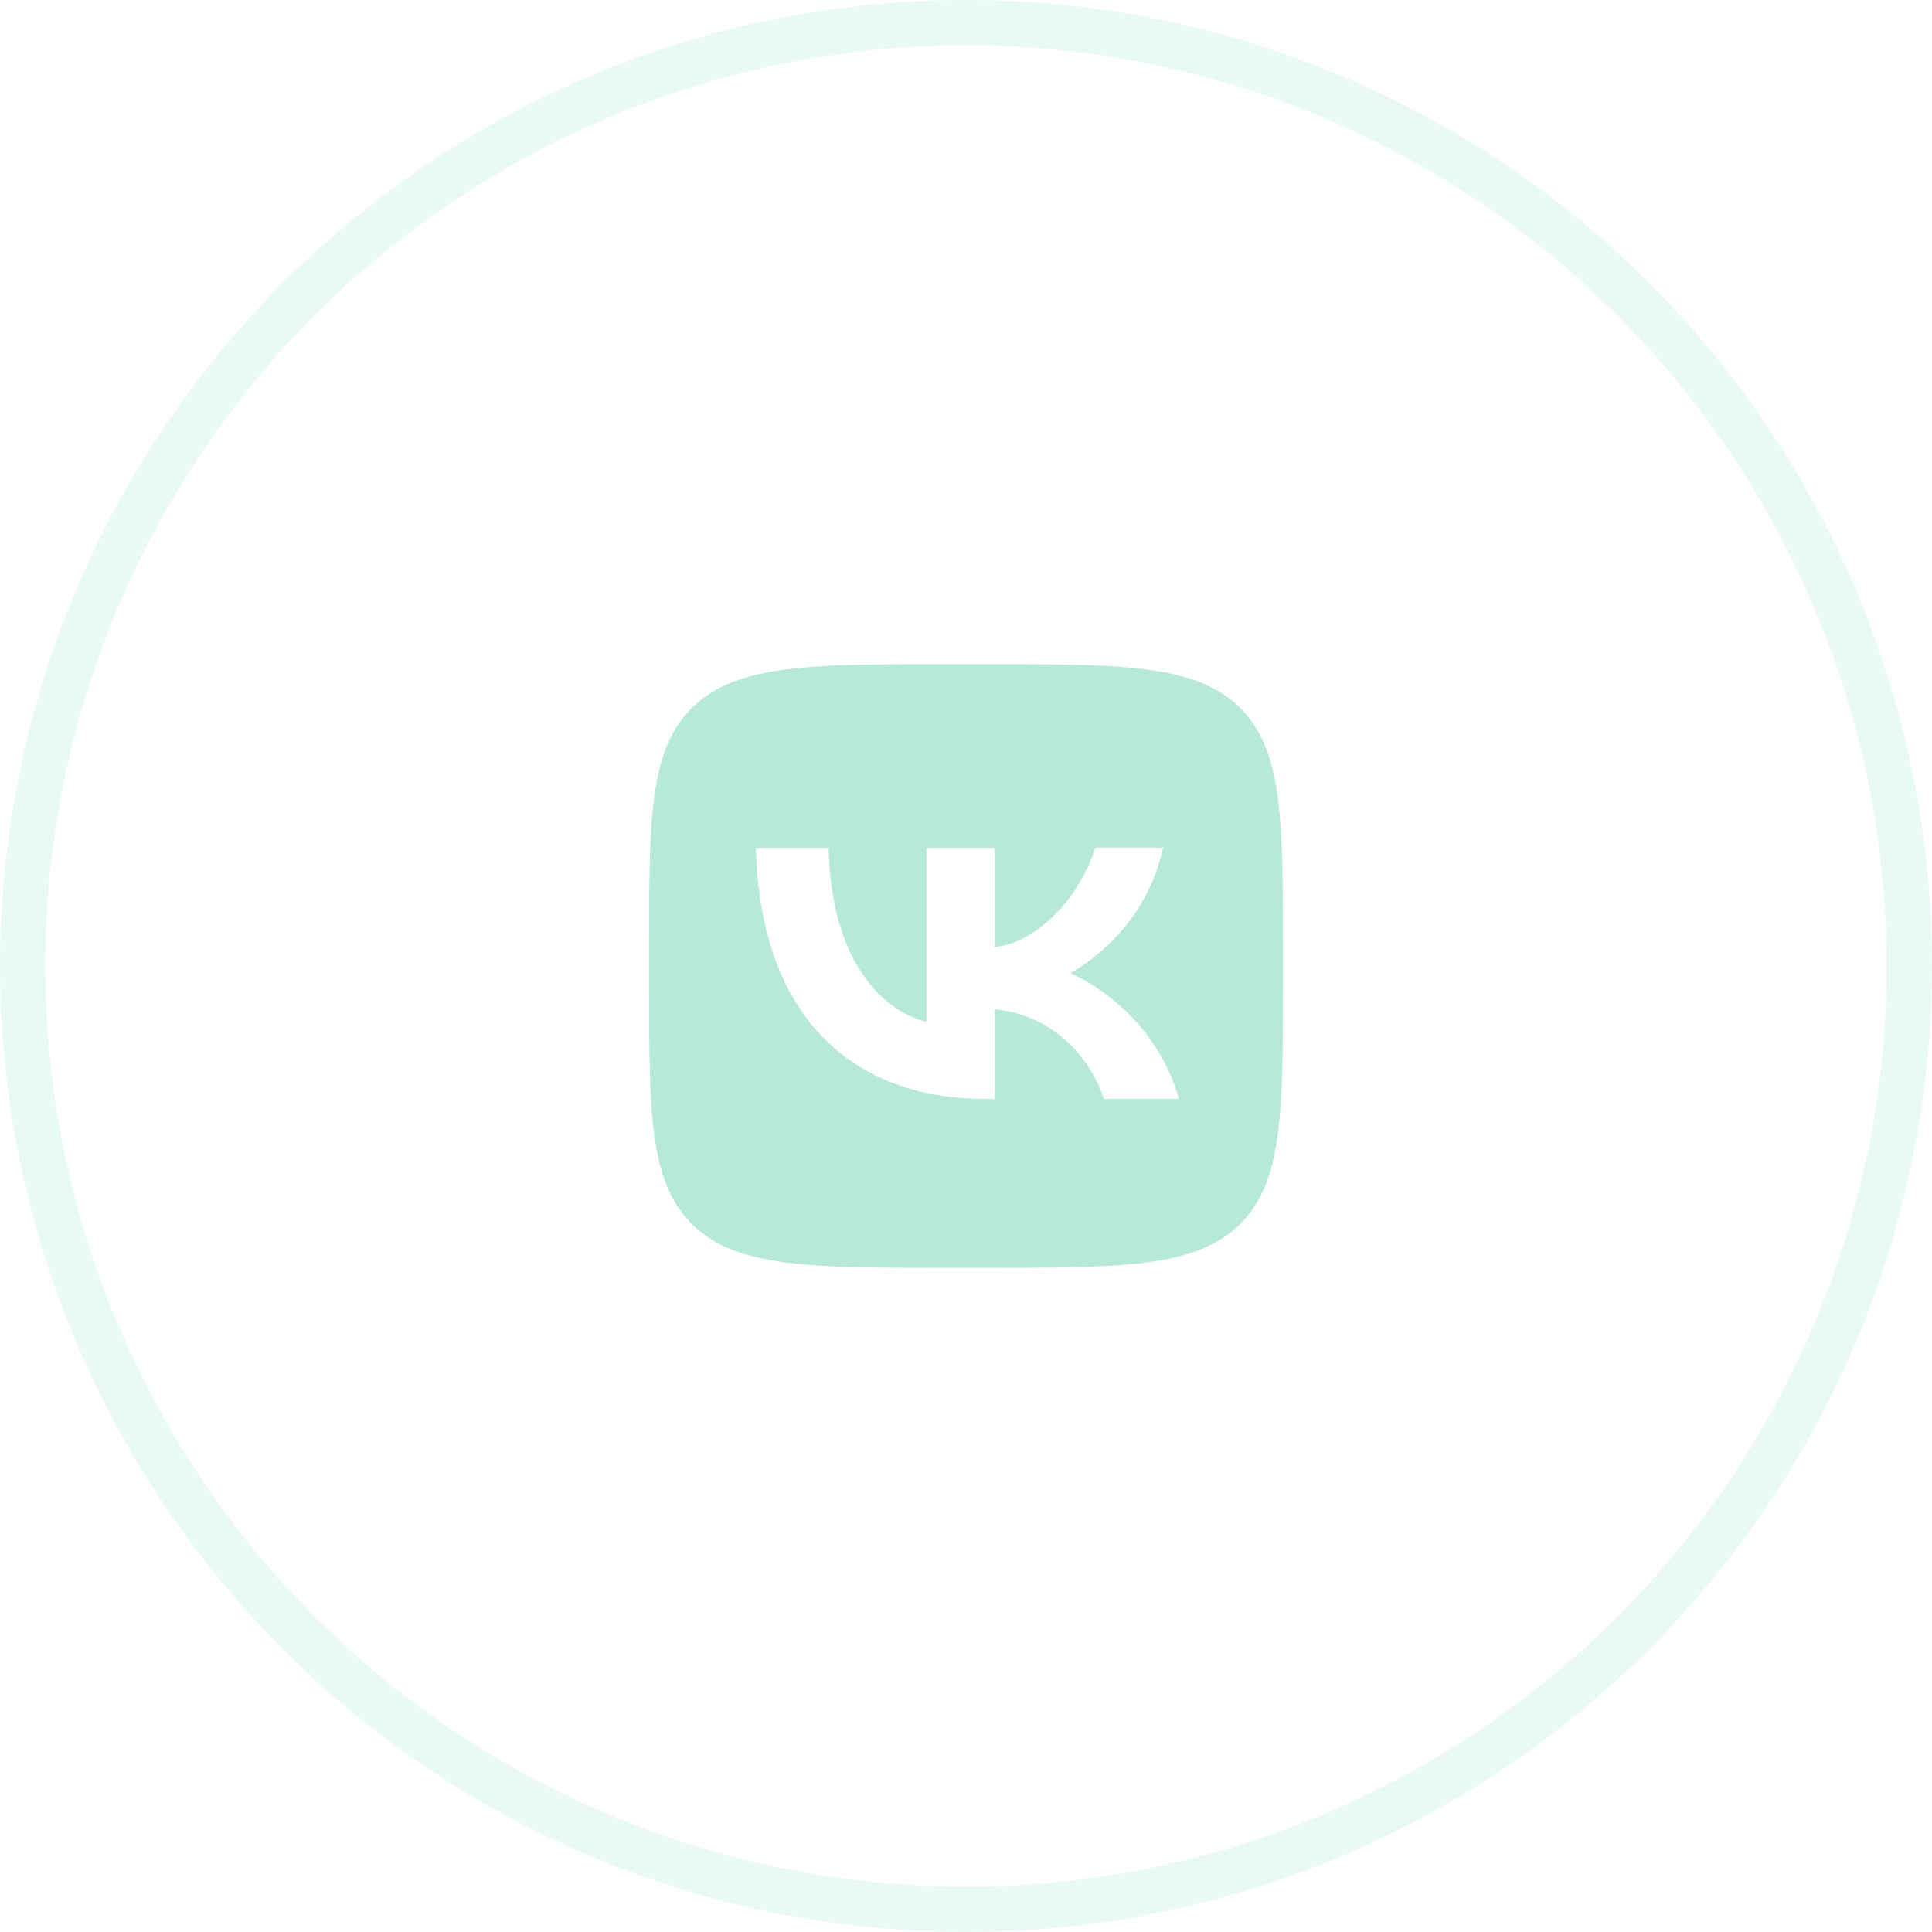
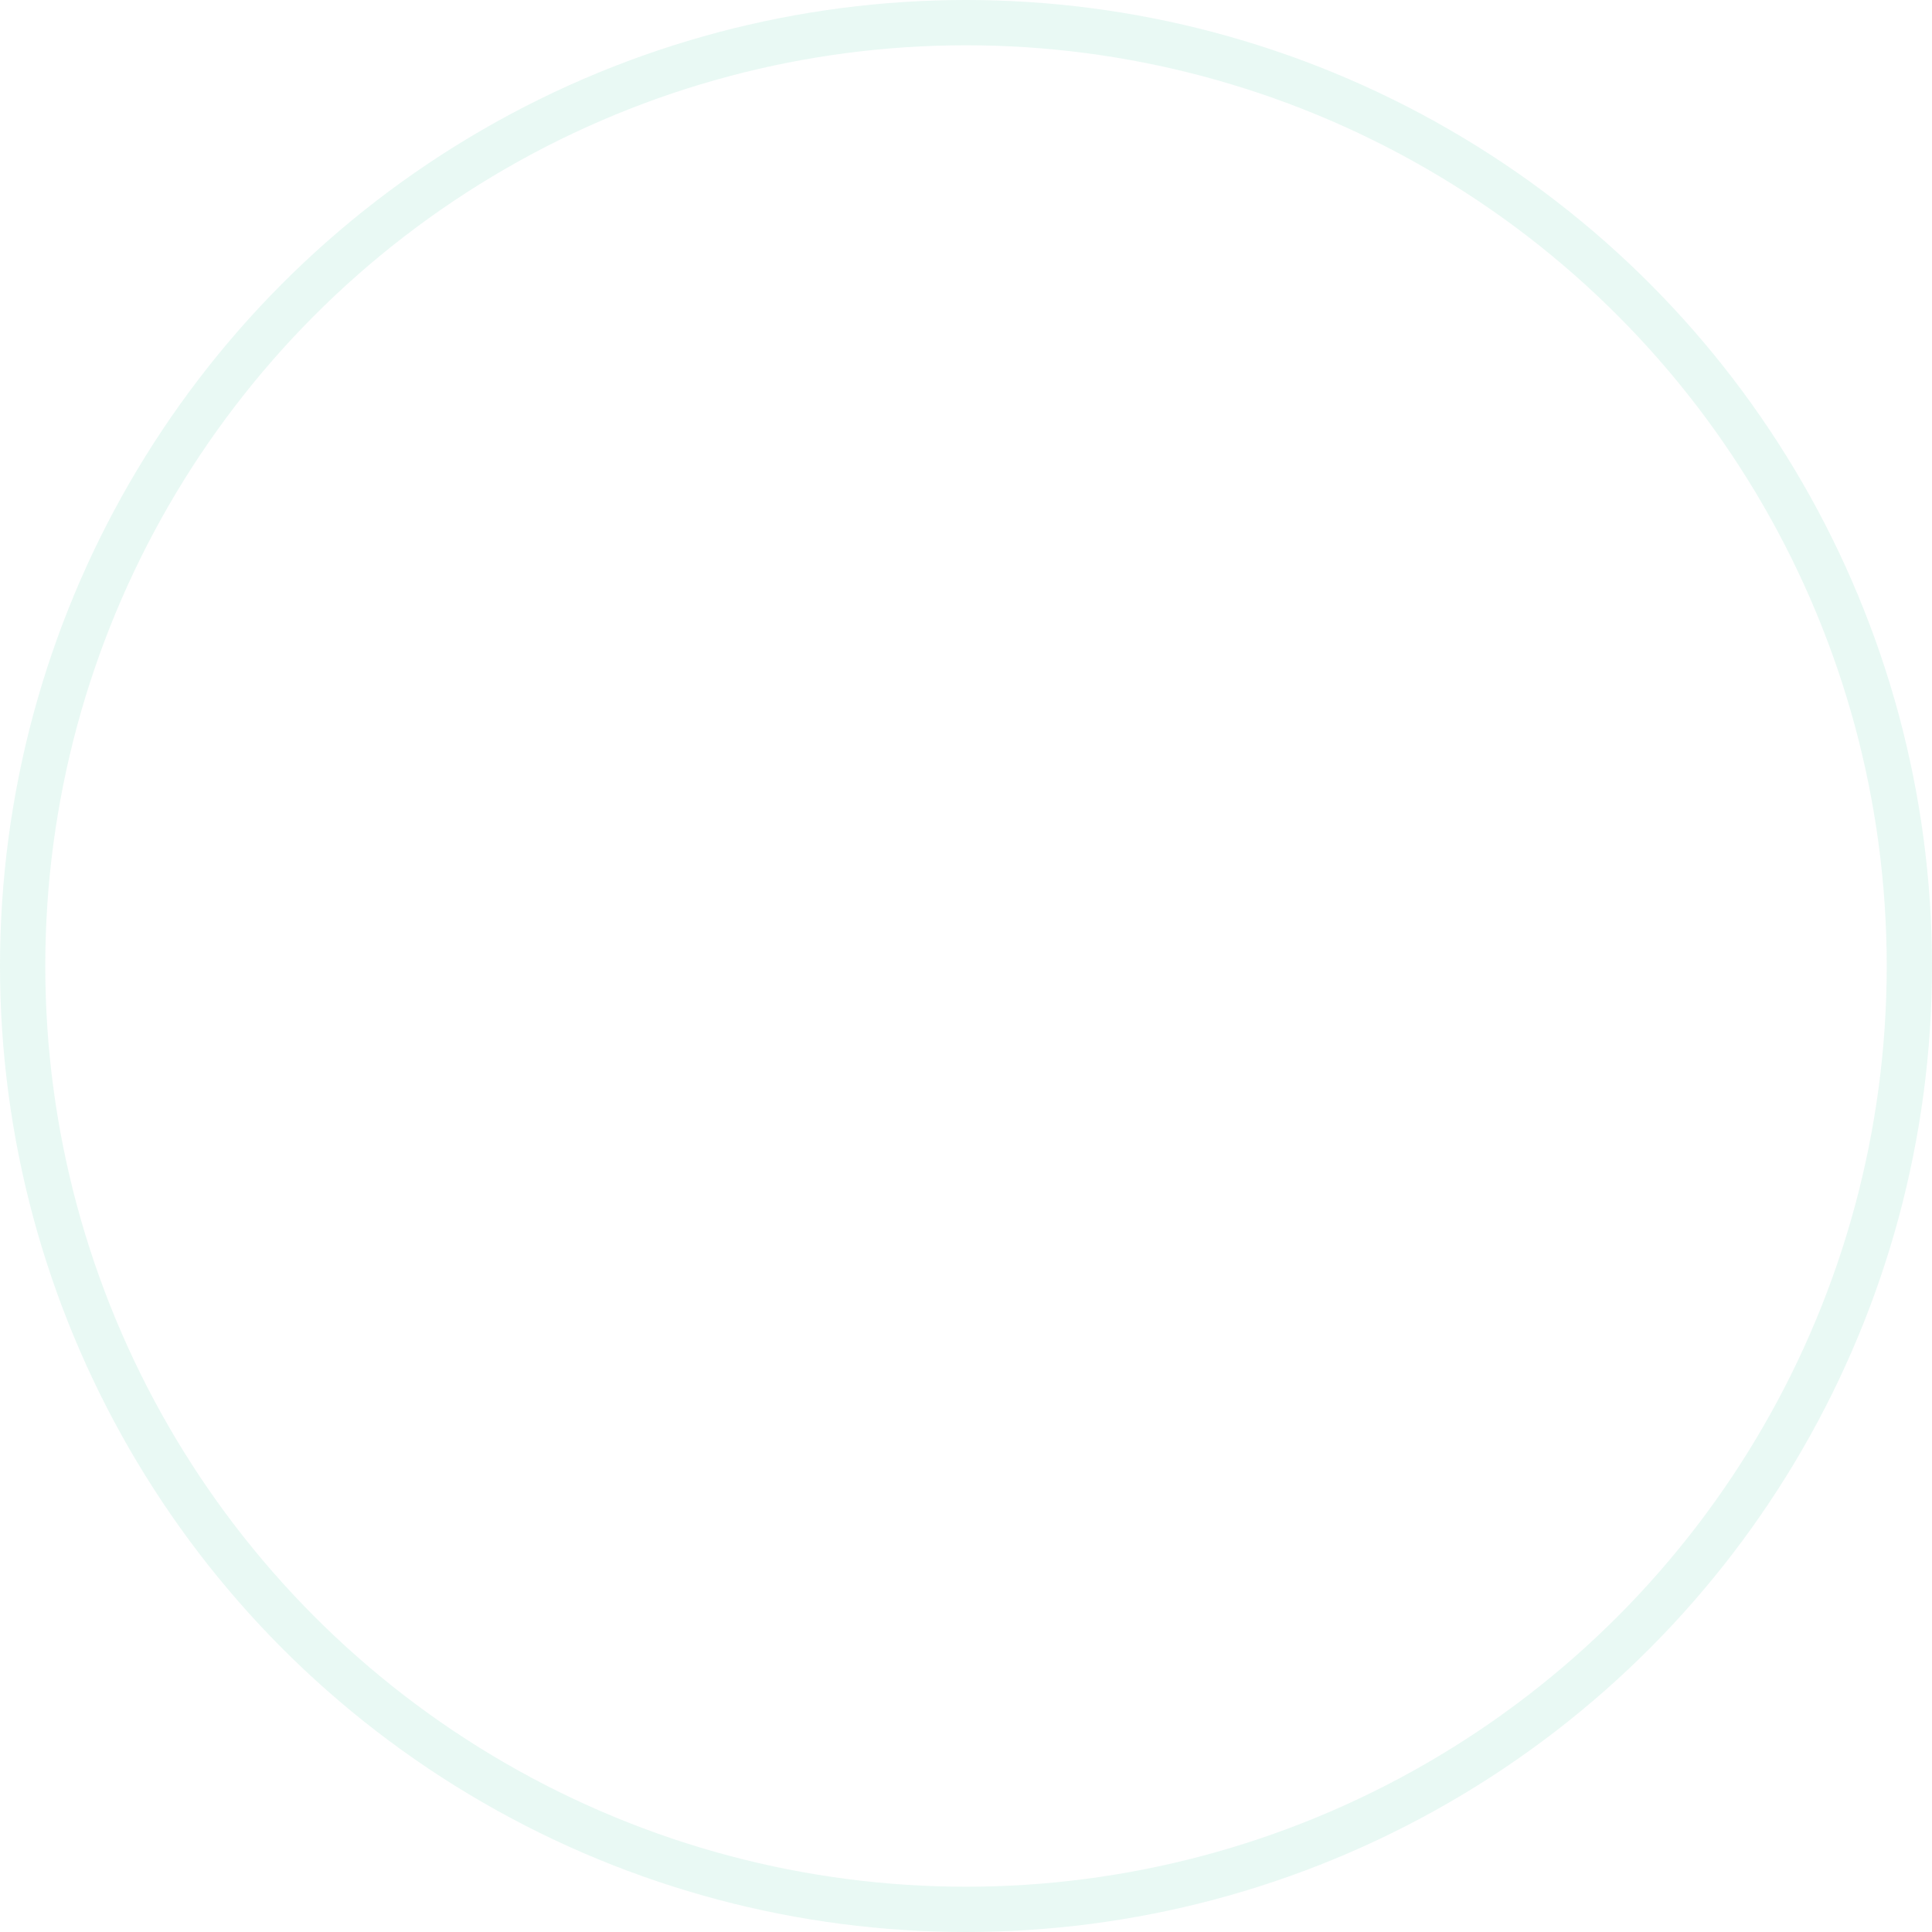
<svg xmlns="http://www.w3.org/2000/svg" width="128" height="128" viewBox="0 0 128 128" fill="none">
  <circle opacity="0.3" cx="64" cy="64" r="62.5" stroke="#B6E9D8" stroke-width="3" />
-   <path d="M45.94 46.8C43 49.627 43 54.147 43 63.2V64.8C43 73.84 43 78.36 45.94 81.2C48.908 84 53.654 84 63.16 84H64.84C74.332 84 79.078 84 82.06 81.2C85 78.373 85 73.853 85 64.8V63.2C85 54.16 85 49.64 82.06 46.8C79.092 44 74.346 44 64.84 44H63.16C53.668 44 48.922 44 45.94 46.8ZM50.084 56.173H54.9C55.054 63.8 58.582 67.027 61.382 67.693V56.173H65.904V62.747C68.662 62.467 71.574 59.467 72.554 56.16H77.062C76.695 57.872 75.96 59.493 74.905 60.922C73.85 62.351 72.497 63.558 70.93 64.467C72.679 65.295 74.223 66.468 75.461 67.906C76.699 69.345 77.603 71.018 78.112 72.813H73.142C72.078 69.653 69.418 67.2 65.904 66.867V72.813H65.344C55.768 72.813 50.308 66.573 50.084 56.173Z" fill="#B6E9D8" />
</svg>